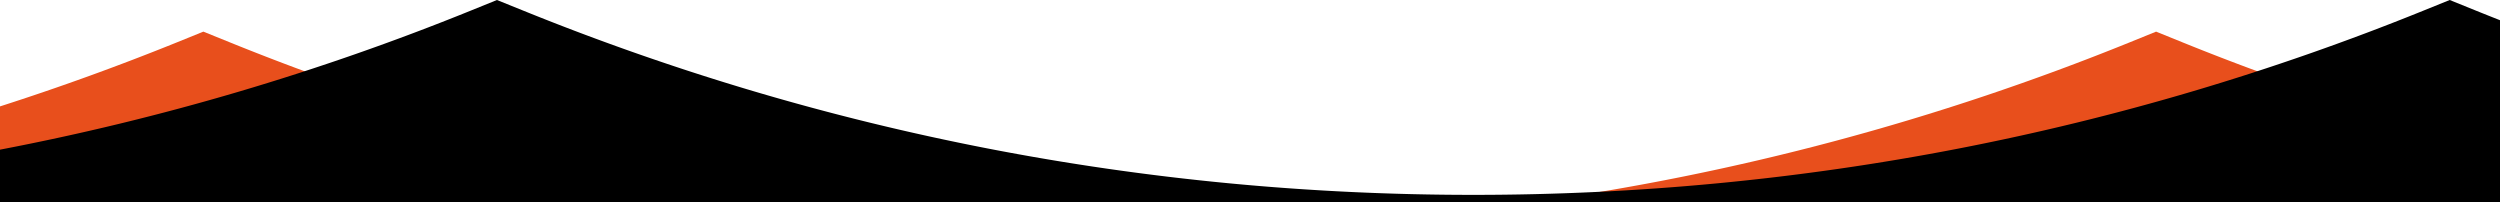
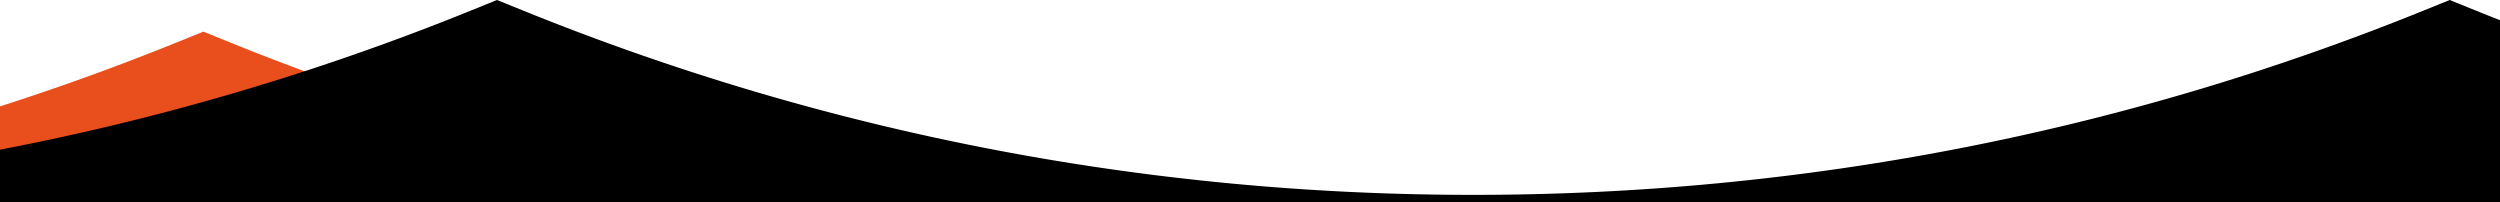
<svg xmlns="http://www.w3.org/2000/svg" viewBox="0 0 1640 132.71">
  <defs>
    <style>.cls-1{fill:#e84f1c;}</style>
  </defs>
  <g id="Layer_2" data-name="Layer 2">
    <g id="Layer_1-2" data-name="Layer 1">
      <path class="cls-1" d="M150.86,27.81,133.4,20.75,116,27.81Q58.62,51,0,69.8v62.91H542.89A1645.59,1645.59,0,0,1,150.86,27.81Z" />
-       <path class="cls-1" d="M1431.82,27.81l-17.43-7.06L1397,27.81a1646.28,1646.28,0,0,1-392.07,104.9H1640V96.43A1651.76,1651.76,0,0,1,1431.82,27.81Z" />
      <path d="M1624.44,7.06,1607,0l-17.44,7.06c-198,80.14-407.6,120.77-623.06,120.77S541.41,87.2,343.48,7.06L326,0,308.59,7.06A1647.34,1647.34,0,0,1,0,98.18v34.53H1640V13.26Q1632.22,10.2,1624.44,7.06Z" />
    </g>
  </g>
</svg>